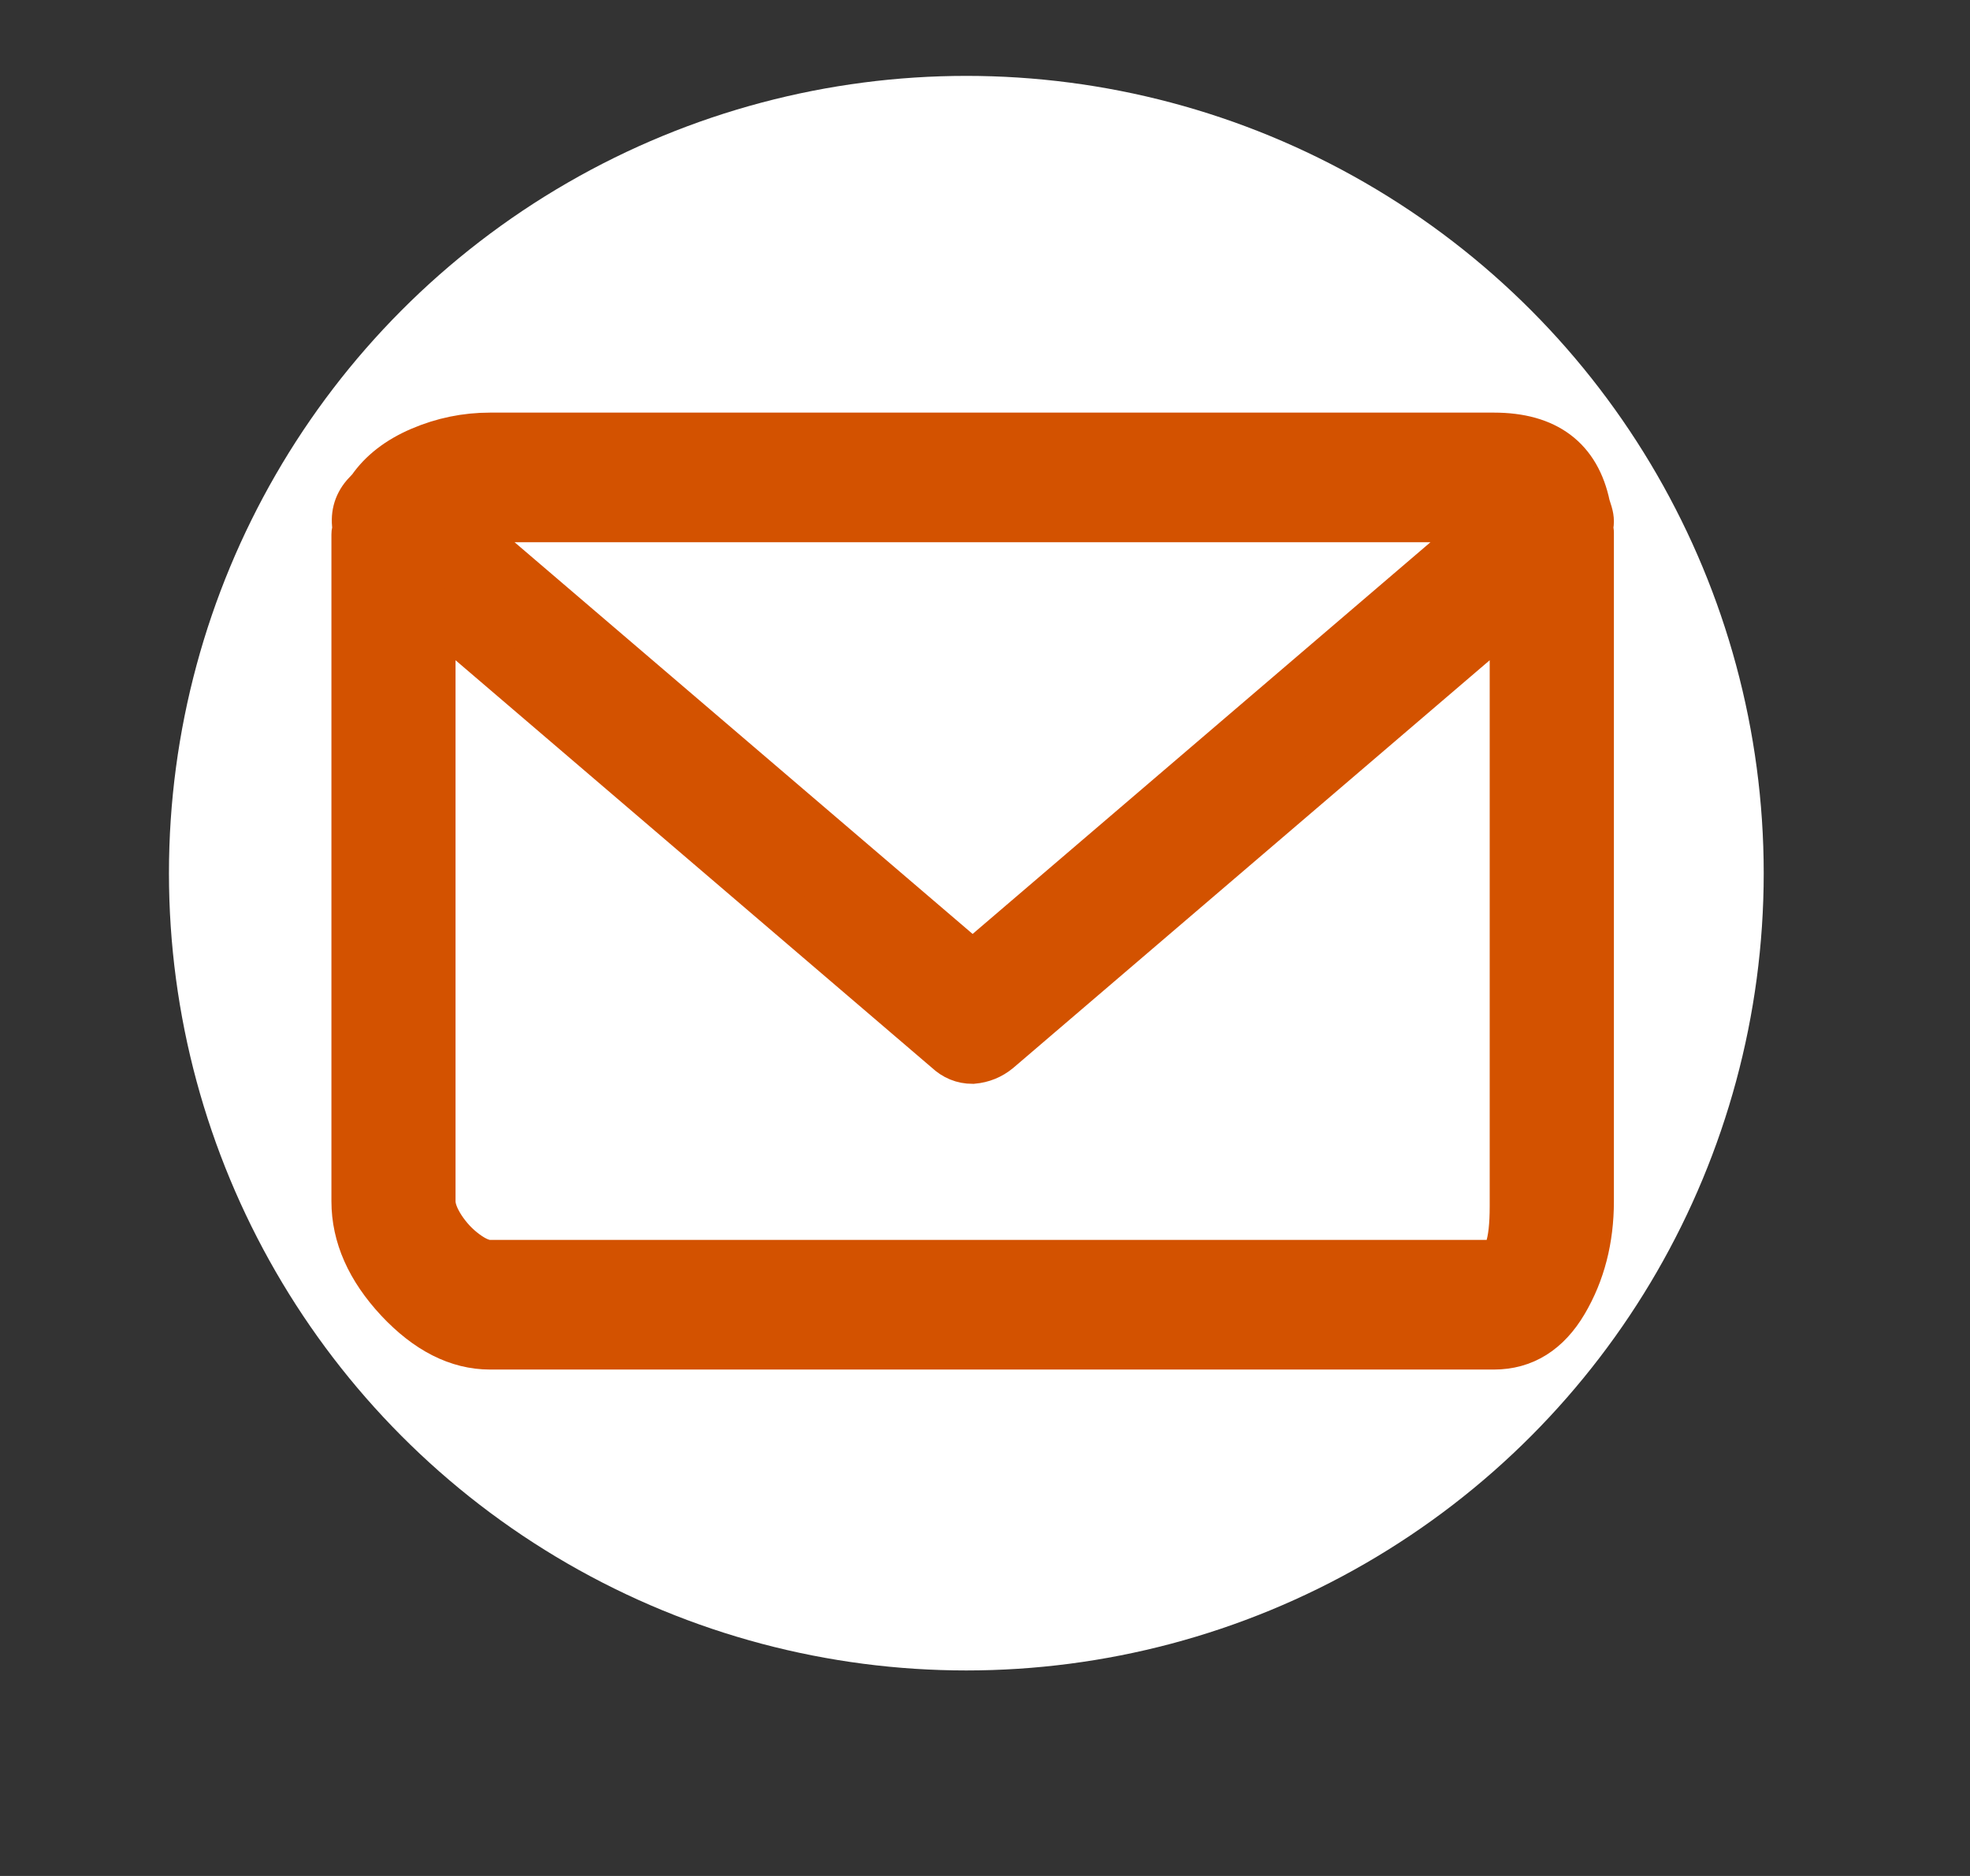
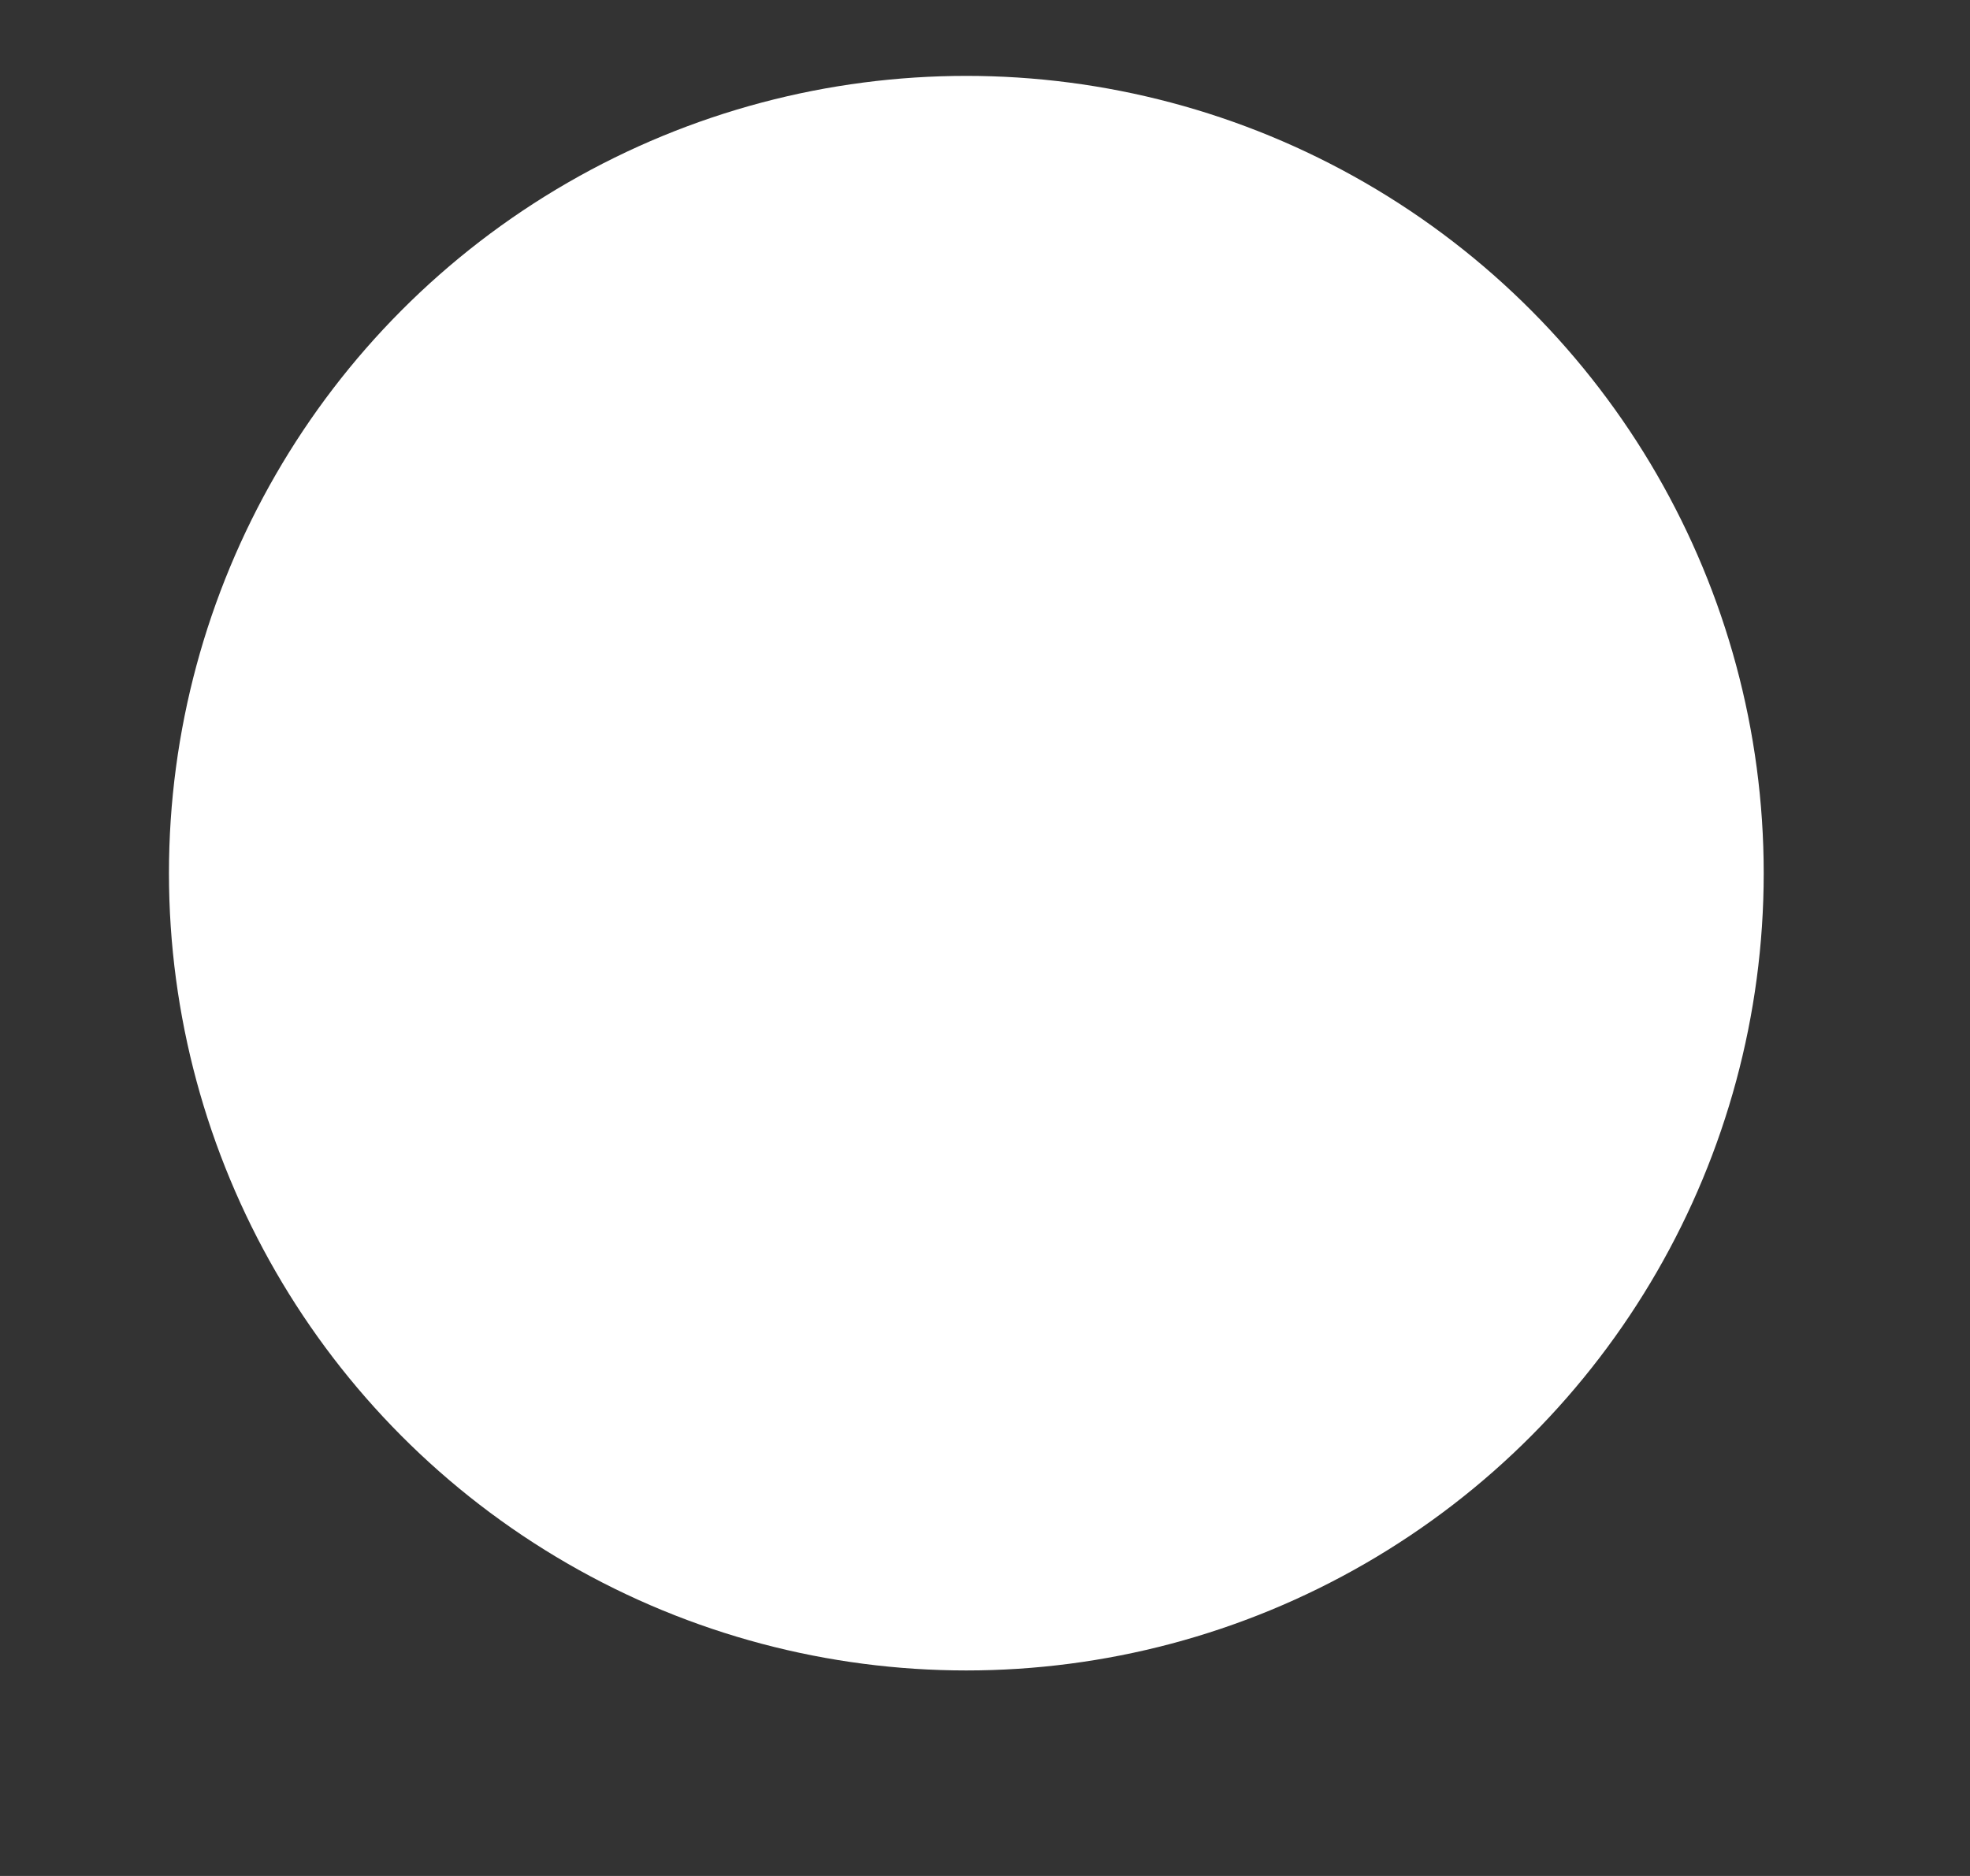
<svg xmlns="http://www.w3.org/2000/svg" width="21" height="20" viewBox="0 0 21 20" fill="none">
  <rect x="0" y="0" width="21" height="20" fill="#333333" stroke="none" />
  <circle cx="10.301" cy="9.309" r="8.5" fill="white" />
  <g clip-path="url(#clip0_1371_12307)">
-     <path d="M16.941 5.641C16.949 5.614 16.954 5.586 16.954 5.559C16.954 5.531 16.949 5.504 16.941 5.476C16.932 5.449 16.924 5.421 16.915 5.393C16.812 4.897 16.482 4.649 15.925 4.649H5.224C4.966 4.649 4.72 4.7 4.484 4.801C4.248 4.902 4.07 5.04 3.95 5.214C3.925 5.242 3.903 5.265 3.886 5.283C3.8 5.384 3.77 5.504 3.796 5.641C3.787 5.66 3.783 5.678 3.783 5.697C3.783 5.715 3.783 5.733 3.783 5.752V12.807C3.783 13.175 3.938 13.524 4.246 13.855C4.555 14.185 4.881 14.351 5.224 14.351H15.925C16.242 14.351 16.493 14.194 16.677 13.882C16.861 13.57 16.954 13.211 16.954 12.807V5.752C16.954 5.743 16.954 5.731 16.954 5.717C16.954 5.704 16.954 5.69 16.954 5.676C16.954 5.662 16.949 5.651 16.941 5.641ZM5.224 5.531H15.925L10.368 10.286L4.825 5.545C4.894 5.536 5.027 5.531 5.224 5.531ZM15.925 13.469H5.224C5.147 13.469 5.059 13.432 4.96 13.358C4.861 13.285 4.778 13.195 4.709 13.09C4.641 12.984 4.606 12.89 4.606 12.807V6.496L10.098 11.195C10.175 11.268 10.265 11.305 10.368 11.305C10.471 11.296 10.561 11.259 10.639 11.195L16.13 6.496V12.807C16.13 12.816 16.13 12.835 16.13 12.862C16.13 13.267 16.062 13.469 15.925 13.469Z" fill="#D35200" stroke="#D35200" stroke-width="0.5" />
-   </g>
+     </g>
  <defs>
    <clipPath id="clip0_1371_12307">
      <rect width="14" height="15" fill="white" transform="matrix(1 0 0 -1 3.369 17)" />
    </clipPath>
  </defs>
</svg>